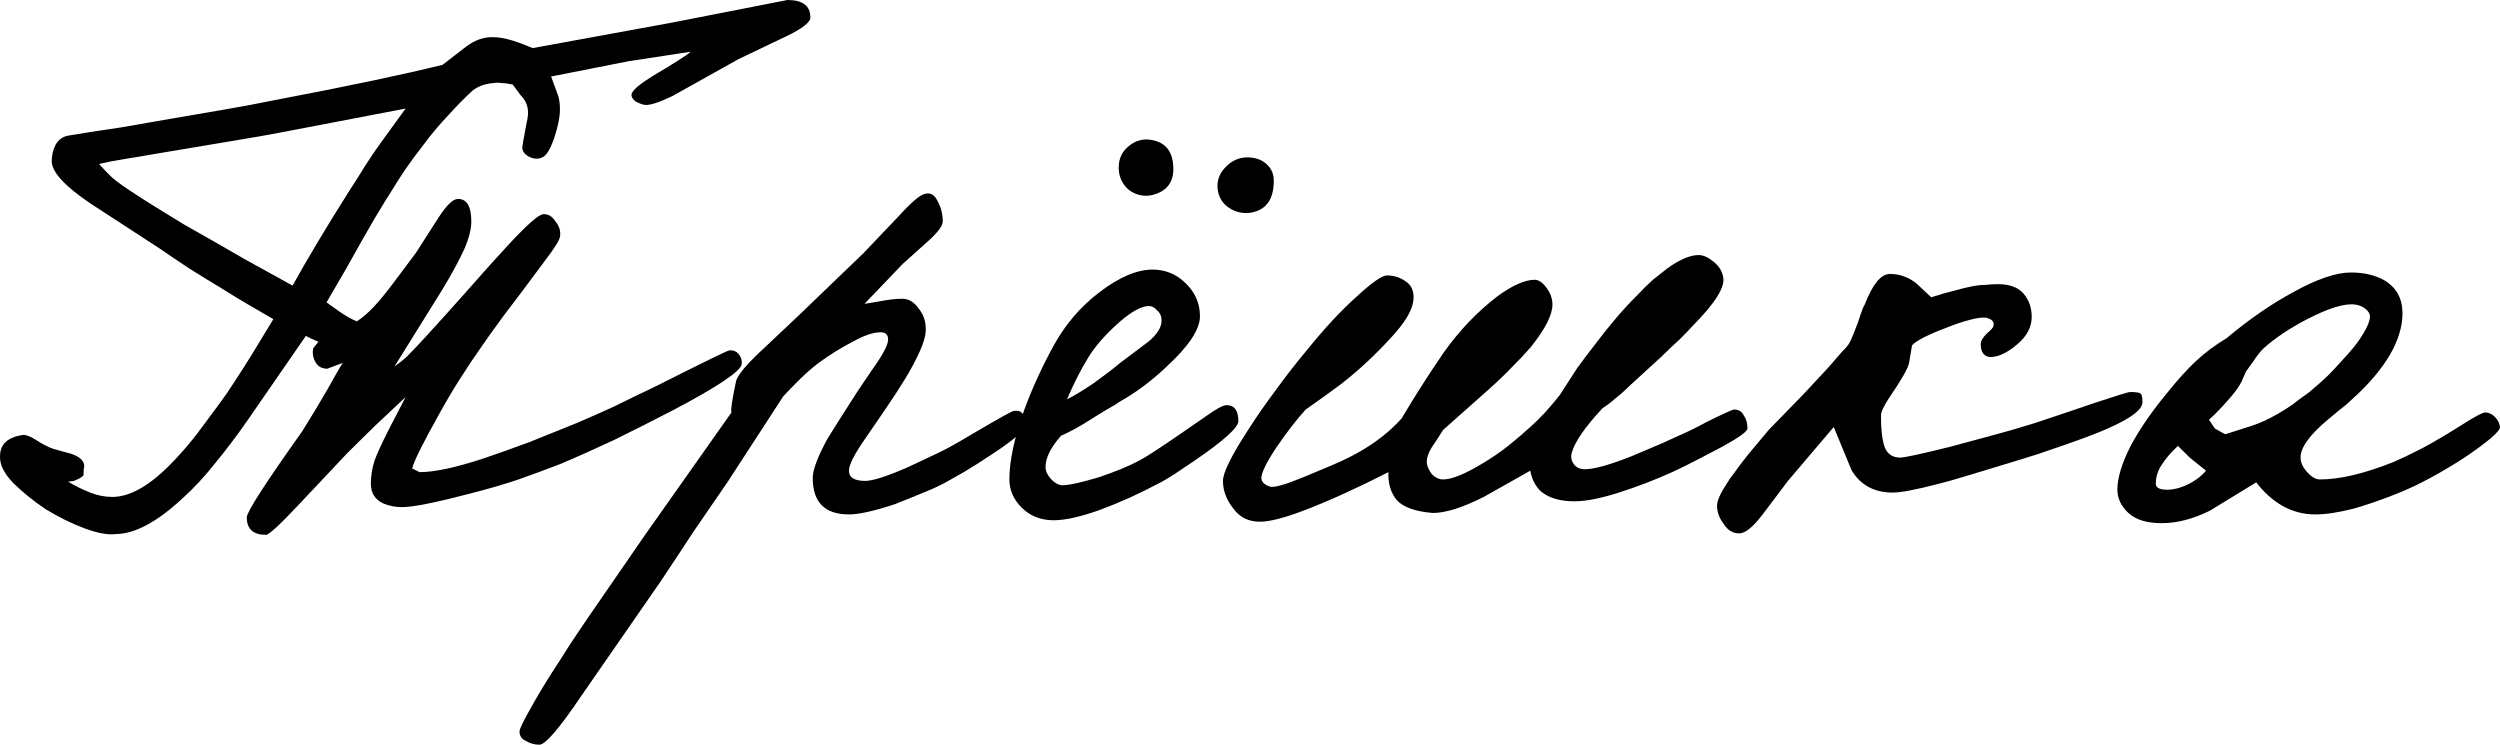
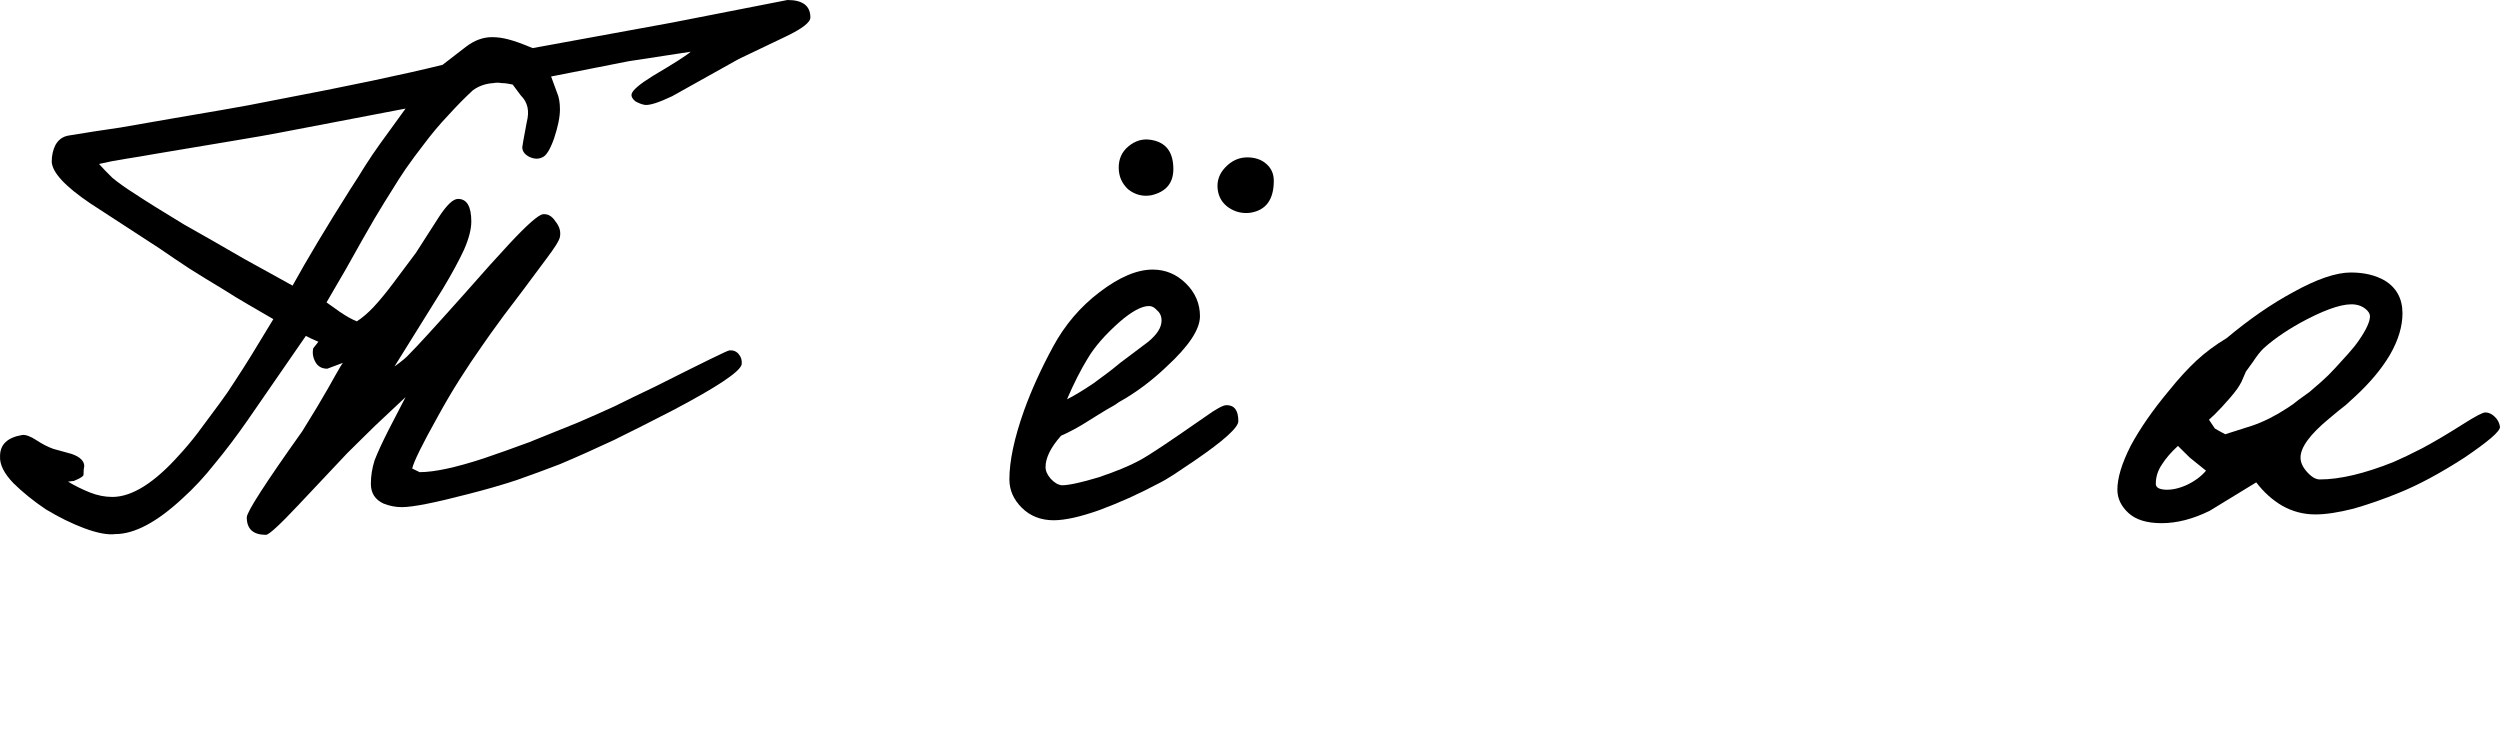
<svg xmlns="http://www.w3.org/2000/svg" viewBox="0 0 53.166 15.837" fill="none">
  <path d="M17.234 0.372C17.234 0.475 17.061 0.609 16.715 0.775L15.71 1.255L14.296 2.045C14.013 2.18 13.82 2.242 13.715 2.231C13.652 2.221 13.584 2.195 13.511 2.154C13.448 2.102 13.422 2.051 13.432 1.999C13.453 1.916 13.605 1.787 13.888 1.612C14.327 1.353 14.595 1.183 14.689 1.1L13.369 1.302L11.72 1.627C11.72 1.627 11.762 1.741 11.845 1.968C11.887 2.061 11.908 2.18 11.908 2.324C11.908 2.49 11.866 2.696 11.783 2.944C11.699 3.182 11.615 3.316 11.531 3.347C11.447 3.388 11.353 3.383 11.249 3.332C11.154 3.28 11.107 3.213 11.107 3.13C11.107 3.109 11.139 2.934 11.201 2.603C11.233 2.479 11.238 2.371 11.217 2.278C11.196 2.185 11.149 2.102 11.076 2.03C11.013 1.947 10.955 1.87 10.903 1.798C10.809 1.777 10.73 1.767 10.667 1.767C10.604 1.756 10.547 1.756 10.494 1.767C10.327 1.777 10.18 1.829 10.055 1.921C9.887 2.076 9.714 2.252 9.536 2.448C9.358 2.634 9.18 2.846 9.002 3.084C8.866 3.259 8.74 3.43 8.625 3.595C8.52 3.75 8.421 3.905 8.327 4.06C8.253 4.174 8.133 4.37 7.965 4.649C7.808 4.917 7.609 5.269 7.368 5.702L6.944 6.431L7.227 6.632C7.363 6.725 7.484 6.792 7.588 6.834C7.703 6.761 7.824 6.658 7.95 6.524C8.075 6.389 8.211 6.224 8.358 6.028L8.845 5.377L9.332 4.618C9.5 4.359 9.636 4.23 9.74 4.23C9.929 4.23 10.023 4.39 10.023 4.711C10.023 4.876 9.971 5.077 9.866 5.315C9.761 5.542 9.61 5.821 9.411 6.152L8.389 7.794C8.547 7.681 8.651 7.593 8.704 7.531C8.787 7.448 8.924 7.304 9.112 7.097C9.311 6.88 9.562 6.601 9.866 6.26C10.076 6.023 10.259 5.816 10.416 5.64C10.583 5.455 10.725 5.3 10.84 5.176C11.217 4.773 11.453 4.566 11.547 4.556C11.652 4.545 11.741 4.597 11.814 4.711C11.898 4.814 11.929 4.922 11.908 5.036C11.898 5.108 11.798 5.269 11.61 5.516C11.243 6.012 10.945 6.41 10.714 6.71C10.494 7.009 10.343 7.221 10.259 7.345C10.091 7.583 9.929 7.825 9.772 8.073C9.615 8.321 9.463 8.579 9.316 8.848C8.981 9.447 8.798 9.819 8.766 9.964L8.924 10.041C9.238 10.041 9.693 9.943 10.29 9.747C10.594 9.644 10.913 9.53 11.249 9.406C11.584 9.272 11.929 9.132 12.285 8.988C12.526 8.884 12.783 8.771 13.055 8.647C13.327 8.512 13.615 8.373 13.919 8.228C14.945 7.712 15.474 7.453 15.506 7.453C15.589 7.443 15.658 7.469 15.71 7.531C15.762 7.593 15.783 7.665 15.773 7.748C15.741 7.903 15.254 8.228 14.312 8.724C13.872 8.951 13.453 9.163 13.055 9.359C12.657 9.545 12.275 9.716 11.908 9.871C11.615 9.984 11.306 10.098 10.981 10.212C10.667 10.315 10.327 10.413 9.96 10.506C9.248 10.692 8.777 10.785 8.547 10.785C8.41 10.785 8.279 10.759 8.154 10.708C7.976 10.625 7.887 10.485 7.887 10.289C7.887 10.124 7.913 9.959 7.965 9.793C8.028 9.628 8.128 9.411 8.264 9.143L8.625 8.445L7.981 9.05C7.897 9.132 7.803 9.225 7.698 9.328C7.604 9.421 7.499 9.525 7.384 9.638L6.347 10.739C5.949 11.162 5.719 11.374 5.656 11.374C5.384 11.374 5.248 11.25 5.248 11.002C5.248 10.888 5.64 10.279 6.426 9.174L6.74 8.662C6.918 8.363 7.049 8.135 7.133 7.98C7.227 7.815 7.279 7.727 7.29 7.717L6.96 7.841C6.845 7.841 6.761 7.794 6.709 7.701C6.656 7.608 6.64 7.51 6.661 7.407L6.771 7.268C6.719 7.247 6.672 7.226 6.63 7.206C6.588 7.185 6.546 7.164 6.504 7.144L5.263 8.941C5.033 9.272 4.803 9.576 4.572 9.855C4.352 10.134 4.122 10.382 3.881 10.599C3.336 11.105 2.86 11.358 2.451 11.358C2.294 11.379 2.074 11.338 1.792 11.234C1.519 11.131 1.247 10.997 0.975 10.832C0.713 10.656 0.483 10.47 0.284 10.274C0.085 10.067 -0.01 9.876 0.001 9.7C0.001 9.452 0.158 9.303 0.472 9.251C0.545 9.241 0.645 9.277 0.771 9.359C0.896 9.442 1.017 9.504 1.132 9.545C1.394 9.618 1.525 9.654 1.525 9.654C1.703 9.716 1.792 9.804 1.792 9.917C1.781 9.959 1.776 10.021 1.776 10.103C1.765 10.134 1.697 10.176 1.572 10.227L1.446 10.243C1.603 10.336 1.76 10.413 1.917 10.475C2.074 10.537 2.231 10.568 2.389 10.568C2.807 10.568 3.284 10.269 3.818 9.669C3.933 9.545 4.059 9.396 4.195 9.22C4.331 9.034 4.488 8.822 4.666 8.585C4.782 8.43 4.892 8.27 4.996 8.104C5.111 7.929 5.227 7.748 5.342 7.562L5.813 6.787C5.635 6.684 5.457 6.581 5.279 6.477C5.101 6.374 4.923 6.265 4.745 6.152C4.504 6.007 4.268 5.863 4.038 5.718C3.818 5.573 3.603 5.429 3.394 5.284L1.917 4.323C1.383 3.962 1.111 3.667 1.1 3.44C1.1 3.306 1.127 3.187 1.179 3.084C1.242 2.97 1.336 2.903 1.462 2.882C1.839 2.82 2.205 2.763 2.561 2.712C2.917 2.65 3.274 2.588 3.63 2.526C3.986 2.464 4.347 2.402 4.714 2.34C5.08 2.278 5.468 2.206 5.876 2.123C7.395 1.834 8.573 1.586 9.411 1.379L9.913 0.992C10.091 0.857 10.275 0.79 10.463 0.79C10.578 0.79 10.693 0.806 10.809 0.837C10.934 0.868 11.107 0.93 11.327 1.023L14.296 0.48L16.747 0C17.071 0 17.234 0.124 17.234 0.372ZM8.625 2.309L5.955 2.82C5.745 2.862 5.42 2.918 4.981 2.991C4.541 3.063 3.986 3.156 3.315 3.27C3.085 3.311 2.87 3.347 2.671 3.378C2.472 3.409 2.284 3.445 2.106 3.487C2.179 3.569 2.273 3.667 2.389 3.781C2.514 3.884 2.666 3.993 2.844 4.106C3.127 4.292 3.483 4.514 3.912 4.773C4.352 5.021 4.776 5.263 5.185 5.501L6.222 6.074C6.536 5.506 6.944 4.824 7.447 4.029C7.562 3.853 7.667 3.688 7.761 3.533C7.866 3.368 7.971 3.213 8.075 3.068L8.625 2.309Z" fill="black" />
-   <path d="M21.809 9.05C21.788 9.143 21.615 9.303 21.29 9.53C21.123 9.644 20.95 9.757 20.772 9.871C20.594 9.984 20.411 10.093 20.222 10.196C20.044 10.3 19.85 10.393 19.641 10.475C19.442 10.558 19.238 10.64 19.028 10.723C18.588 10.868 18.264 10.94 18.054 10.94C17.541 10.94 17.284 10.682 17.284 10.165C17.284 9.99 17.389 9.711 17.599 9.328C17.693 9.174 17.902 8.843 18.227 8.337L18.541 7.872C18.772 7.552 18.887 7.335 18.887 7.221C18.887 7.118 18.834 7.066 18.73 7.066C18.573 7.066 18.374 7.133 18.133 7.268C17.892 7.391 17.651 7.541 17.41 7.717C17.274 7.82 17.138 7.939 17.002 8.073C16.876 8.197 16.761 8.316 16.656 8.43L15.478 10.243C15.237 10.594 14.996 10.945 14.755 11.296C14.525 11.648 14.289 12.004 14.048 12.366L12.352 14.814C11.891 15.496 11.598 15.837 11.472 15.837C11.367 15.837 11.273 15.811 11.189 15.759C11.095 15.718 11.048 15.651 11.048 15.558C11.048 15.506 11.121 15.351 11.268 15.093C11.404 14.845 11.561 14.582 11.739 14.303C11.854 14.127 11.98 13.931 12.116 13.714C12.252 13.507 12.409 13.275 12.587 13.016L13.719 11.374L15.556 8.771C15.536 8.729 15.567 8.512 15.651 8.12C15.672 7.985 15.892 7.727 16.311 7.345L17.033 6.663L18.353 5.393L19.122 4.587C19.384 4.297 19.568 4.143 19.672 4.122C19.787 4.091 19.876 4.143 19.939 4.277C20.013 4.411 20.049 4.556 20.049 4.711C20.049 4.804 19.939 4.948 19.719 5.145L19.201 5.609L18.384 6.462L18.667 6.415C18.876 6.374 19.049 6.353 19.185 6.353C19.321 6.353 19.437 6.42 19.531 6.555C19.636 6.679 19.688 6.828 19.688 7.004C19.688 7.128 19.646 7.283 19.562 7.469C19.479 7.655 19.374 7.851 19.248 8.058C19.122 8.264 18.981 8.481 18.824 8.709C18.677 8.926 18.536 9.132 18.4 9.328C18.169 9.659 18.054 9.886 18.054 10.01C18.054 10.155 18.169 10.227 18.4 10.227C18.557 10.227 18.85 10.134 19.28 9.948L19.939 9.638C20.096 9.566 20.348 9.427 20.693 9.22C21.238 8.9 21.526 8.74 21.557 8.74C21.725 8.709 21.809 8.812 21.809 9.05Z" fill="black" />
  <path d="M27.089 3.843C27.089 4.246 26.922 4.473 26.587 4.525C26.419 4.545 26.268 4.509 26.131 4.416C25.995 4.323 25.917 4.194 25.896 4.029C25.875 3.853 25.927 3.698 26.053 3.564C26.189 3.419 26.346 3.347 26.524 3.347C26.692 3.347 26.828 3.394 26.932 3.487C27.037 3.58 27.089 3.698 27.089 3.843ZM24.953 3.595C24.953 3.895 24.796 4.081 24.482 4.153C24.304 4.184 24.141 4.143 23.995 4.029C23.859 3.905 23.791 3.75 23.791 3.564C23.791 3.378 23.859 3.228 23.995 3.115C24.141 2.991 24.304 2.944 24.482 2.975C24.796 3.027 24.953 3.233 24.953 3.595ZM26.335 8.957C26.335 9.091 26.027 9.37 25.409 9.793C25.241 9.907 25.094 10.005 24.969 10.088C24.843 10.17 24.728 10.238 24.623 10.289C24.215 10.506 23.801 10.692 23.382 10.847C22.974 10.992 22.649 11.064 22.408 11.064C22.136 11.064 21.911 10.976 21.733 10.801C21.555 10.625 21.466 10.423 21.466 10.196C21.466 9.804 21.57 9.313 21.78 8.724C21.937 8.29 22.141 7.841 22.393 7.376C22.644 6.911 22.974 6.524 23.382 6.214C23.801 5.894 24.178 5.733 24.513 5.733C24.786 5.733 25.021 5.832 25.22 6.028C25.419 6.224 25.519 6.457 25.519 6.725C25.519 7.004 25.283 7.36 24.812 7.794C24.487 8.104 24.147 8.357 23.791 8.554C23.738 8.595 23.654 8.647 23.539 8.709C23.435 8.771 23.309 8.848 23.162 8.941C22.953 9.075 22.754 9.184 22.565 9.266C22.345 9.514 22.235 9.737 22.235 9.933C22.235 10.015 22.272 10.098 22.345 10.181C22.419 10.263 22.497 10.31 22.581 10.32C22.728 10.32 22.989 10.263 23.366 10.15C23.733 10.026 24.021 9.907 24.23 9.793C24.346 9.731 24.518 9.623 24.749 9.468C24.979 9.313 25.273 9.112 25.629 8.864C25.859 8.698 26.011 8.616 26.084 8.616C26.252 8.616 26.335 8.729 26.335 8.957ZM24.702 6.818C24.702 6.725 24.67 6.653 24.607 6.601C24.555 6.539 24.498 6.508 24.435 6.508C24.278 6.508 24.068 6.622 23.806 6.849C23.503 7.118 23.277 7.376 23.131 7.624C22.984 7.862 22.838 8.151 22.691 8.492C22.838 8.419 23.026 8.306 23.256 8.151C23.487 7.985 23.675 7.841 23.822 7.717L24.419 7.268C24.607 7.113 24.702 6.963 24.702 6.818Z" fill="black" />
-   <path d="M37.162 9.112C37.162 9.174 36.984 9.303 36.628 9.499C36.45 9.592 36.272 9.685 36.094 9.778C35.916 9.871 35.738 9.959 35.56 10.041C35.193 10.207 34.816 10.351 34.429 10.475C34.041 10.599 33.727 10.661 33.486 10.661C33.172 10.661 32.931 10.589 32.763 10.444C32.648 10.331 32.575 10.186 32.544 10.01L31.554 10.568C31.104 10.795 30.742 10.909 30.47 10.909C30.093 10.878 29.836 10.785 29.7 10.63C29.575 10.475 29.517 10.279 29.527 10.041C28.857 10.382 28.265 10.651 27.752 10.847C27.323 11.012 27.003 11.095 26.794 11.095C26.553 11.095 26.365 11.002 26.229 10.816C26.082 10.63 26.008 10.434 26.008 10.227C26.008 10.052 26.187 9.69 26.543 9.143C26.721 8.864 26.914 8.585 27.124 8.306C27.333 8.016 27.558 7.727 27.799 7.438C28.176 6.973 28.527 6.596 28.852 6.307C29.177 6.007 29.391 5.857 29.496 5.857C29.643 5.857 29.773 5.899 29.889 5.981C30.004 6.054 30.062 6.167 30.062 6.322C30.062 6.529 29.936 6.777 29.684 7.066C29.569 7.2 29.412 7.366 29.213 7.562C29.014 7.758 28.784 7.96 28.522 8.166C28.407 8.249 28.286 8.337 28.161 8.43C28.045 8.512 27.915 8.605 27.768 8.709C27.579 8.915 27.375 9.179 27.155 9.499C26.935 9.829 26.825 10.052 26.825 10.165C26.825 10.248 26.888 10.31 27.014 10.351C27.108 10.372 27.354 10.3 27.752 10.134L28.271 9.917C28.931 9.649 29.443 9.308 29.81 8.895C30.072 8.45 30.365 7.991 30.69 7.515C31.025 7.04 31.407 6.637 31.837 6.307C32.161 6.069 32.428 5.95 32.638 5.95C32.722 5.95 32.805 6.007 32.889 6.121C32.973 6.234 33.015 6.353 33.015 6.477C33.015 6.694 32.863 6.994 32.559 7.376C32.444 7.51 32.308 7.655 32.151 7.81C32.004 7.965 31.831 8.13 31.632 8.306L30.69 9.143C30.606 9.277 30.522 9.406 30.438 9.53C30.365 9.654 30.334 9.762 30.344 9.855C30.355 9.928 30.391 10.005 30.454 10.088C30.528 10.16 30.606 10.196 30.69 10.196C30.878 10.196 31.166 10.077 31.554 9.84C31.742 9.726 31.915 9.607 32.072 9.483C32.24 9.349 32.397 9.215 32.544 9.081C32.648 8.988 32.753 8.884 32.858 8.771C32.962 8.657 33.067 8.533 33.172 8.399C33.298 8.202 33.418 8.016 33.533 7.841C33.659 7.665 33.779 7.505 33.894 7.36C34.219 6.927 34.523 6.57 34.806 6.291C34.931 6.157 35.046 6.043 35.151 5.95C35.267 5.857 35.371 5.775 35.465 5.702C35.727 5.516 35.947 5.424 36.125 5.424C36.22 5.424 36.324 5.47 36.439 5.563C36.555 5.656 36.623 5.764 36.644 5.888C36.696 6.095 36.481 6.441 36 6.927C35.926 7.009 35.832 7.107 35.717 7.221C35.602 7.324 35.471 7.448 35.324 7.593L34.68 8.182C34.565 8.295 34.455 8.394 34.35 8.476C34.256 8.559 34.167 8.626 34.083 8.678C33.706 9.081 33.486 9.401 33.423 9.638C33.402 9.721 33.418 9.798 33.47 9.871C33.523 9.943 33.601 9.979 33.706 9.979C33.894 9.979 34.214 9.891 34.664 9.716L35.324 9.437C35.439 9.385 35.575 9.323 35.733 9.251C35.9 9.179 36.088 9.086 36.298 8.972C36.654 8.796 36.848 8.709 36.879 8.709C36.974 8.709 37.041 8.75 37.083 8.833C37.136 8.905 37.162 8.998 37.162 9.112Z" fill="black" />
-   <path d="M45.563 8.554C45.563 8.781 45.034 9.075 43.977 9.437C43.83 9.489 43.62 9.561 43.348 9.654C43.086 9.737 42.767 9.835 42.39 9.948C42.191 10.01 41.987 10.072 41.777 10.134C41.578 10.196 41.374 10.253 41.164 10.305C40.725 10.418 40.421 10.475 40.253 10.475C39.855 10.475 39.562 10.315 39.374 9.995L38.997 9.081L38.023 10.227L37.473 10.956C37.274 11.214 37.112 11.343 36.986 11.343C36.85 11.343 36.74 11.276 36.656 11.141C36.562 11.017 36.515 10.888 36.515 10.754C36.515 10.651 36.583 10.496 36.719 10.289C36.761 10.217 36.818 10.134 36.892 10.041C36.965 9.938 37.059 9.814 37.174 9.669L37.614 9.143L38.368 8.368L38.887 7.81C39.002 7.676 39.096 7.567 39.169 7.484C39.253 7.402 39.306 7.34 39.327 7.299C39.368 7.226 39.431 7.076 39.515 6.849C39.588 6.622 39.635 6.498 39.656 6.477C39.824 6.043 40.002 5.826 40.191 5.826C40.4 5.826 40.588 5.894 40.756 6.028L41.07 6.322C41.259 6.26 41.421 6.214 41.557 6.183C41.704 6.141 41.829 6.11 41.934 6.09C42.039 6.069 42.133 6.059 42.217 6.059C42.301 6.049 42.39 6.043 42.484 6.043C42.735 6.043 42.919 6.11 43.034 6.245C43.149 6.379 43.207 6.544 43.207 6.741C43.207 6.958 43.102 7.154 42.892 7.329C42.683 7.505 42.495 7.593 42.327 7.593C42.191 7.583 42.123 7.49 42.123 7.314C42.123 7.252 42.165 7.18 42.249 7.097C42.343 7.014 42.39 6.963 42.39 6.942C42.421 6.849 42.369 6.787 42.233 6.756C42.159 6.746 42.044 6.761 41.887 6.803C41.73 6.844 41.562 6.901 41.384 6.973C41.217 7.035 41.06 7.102 40.913 7.175C40.777 7.247 40.693 7.304 40.662 7.345L40.599 7.717C40.578 7.831 40.437 8.078 40.175 8.461C40.06 8.636 40.002 8.76 40.002 8.833C40.002 9.174 40.034 9.411 40.096 9.545C40.159 9.669 40.264 9.731 40.41 9.731C40.505 9.731 40.861 9.654 41.479 9.499L42.343 9.266C42.583 9.204 42.887 9.117 43.254 9.003C43.631 8.879 44.076 8.729 44.589 8.554C45.029 8.409 45.264 8.337 45.296 8.337C45.422 8.337 45.495 8.347 45.516 8.368C45.547 8.378 45.563 8.44 45.563 8.554Z" fill="black" />
  <path d="M53.166 9.081C53.166 9.174 52.915 9.39 52.412 9.731C51.899 10.062 51.438 10.31 51.03 10.475C50.705 10.609 50.38 10.723 50.056 10.816C49.731 10.899 49.459 10.94 49.239 10.94C48.987 10.94 48.752 10.878 48.532 10.754C48.322 10.63 48.139 10.465 47.982 10.258L46.992 10.863C46.636 11.038 46.296 11.126 45.971 11.126C45.657 11.126 45.421 11.054 45.264 10.909C45.107 10.764 45.029 10.599 45.029 10.413C45.029 10.165 45.123 9.855 45.311 9.483C45.51 9.112 45.783 8.719 46.128 8.306C46.327 8.058 46.521 7.846 46.709 7.67C46.898 7.495 47.113 7.335 47.354 7.19C47.835 6.787 48.307 6.462 48.767 6.214C49.27 5.935 49.679 5.795 49.993 5.795C50.276 5.795 50.516 5.852 50.715 5.966C50.967 6.121 51.092 6.353 51.092 6.663C51.092 6.942 51.003 7.237 50.825 7.546C50.647 7.846 50.401 8.14 50.087 8.43C50.045 8.471 49.977 8.533 49.883 8.616C49.789 8.688 49.668 8.786 49.522 8.91C49.123 9.241 48.924 9.514 48.924 9.731C48.924 9.835 48.972 9.938 49.066 10.041C49.16 10.145 49.249 10.196 49.333 10.196C49.762 10.196 50.286 10.072 50.904 9.824C51.071 9.752 51.276 9.654 51.517 9.53C51.768 9.396 52.056 9.225 52.381 9.019C52.642 8.853 52.799 8.771 52.852 8.771C52.925 8.771 52.993 8.802 53.056 8.864C53.119 8.926 53.156 8.998 53.166 9.081ZM50.401 6.725C50.401 6.674 50.37 6.622 50.307 6.57C50.244 6.519 50.171 6.488 50.087 6.477C49.867 6.446 49.527 6.55 49.066 6.787C48.689 6.983 48.38 7.19 48.139 7.407C48.066 7.479 47.992 7.572 47.919 7.686C47.846 7.789 47.794 7.862 47.762 7.903C47.72 7.996 47.689 8.068 47.668 8.12C47.647 8.161 47.616 8.213 47.574 8.275C47.49 8.388 47.385 8.512 47.259 8.647C47.144 8.771 47.05 8.864 46.977 8.926C47.039 9.019 47.081 9.081 47.102 9.112C47.134 9.132 47.207 9.174 47.322 9.235L47.903 9.05C48.144 8.967 48.39 8.843 48.642 8.678C48.726 8.626 48.804 8.569 48.877 8.507C48.961 8.445 49.04 8.388 49.113 8.337C49.186 8.275 49.27 8.202 49.364 8.12C49.469 8.027 49.569 7.929 49.663 7.825C49.757 7.722 49.846 7.624 49.93 7.531C50.024 7.428 50.103 7.329 50.166 7.237C50.323 7.009 50.401 6.839 50.401 6.725ZM46.568 9.731L46.317 9.483C46.17 9.618 46.055 9.752 45.971 9.886C45.888 10.01 45.846 10.145 45.846 10.289C45.846 10.362 45.908 10.403 46.034 10.413C46.17 10.423 46.322 10.393 46.49 10.32C46.668 10.238 46.809 10.134 46.914 10.01L46.568 9.731Z" fill="black" />
</svg>